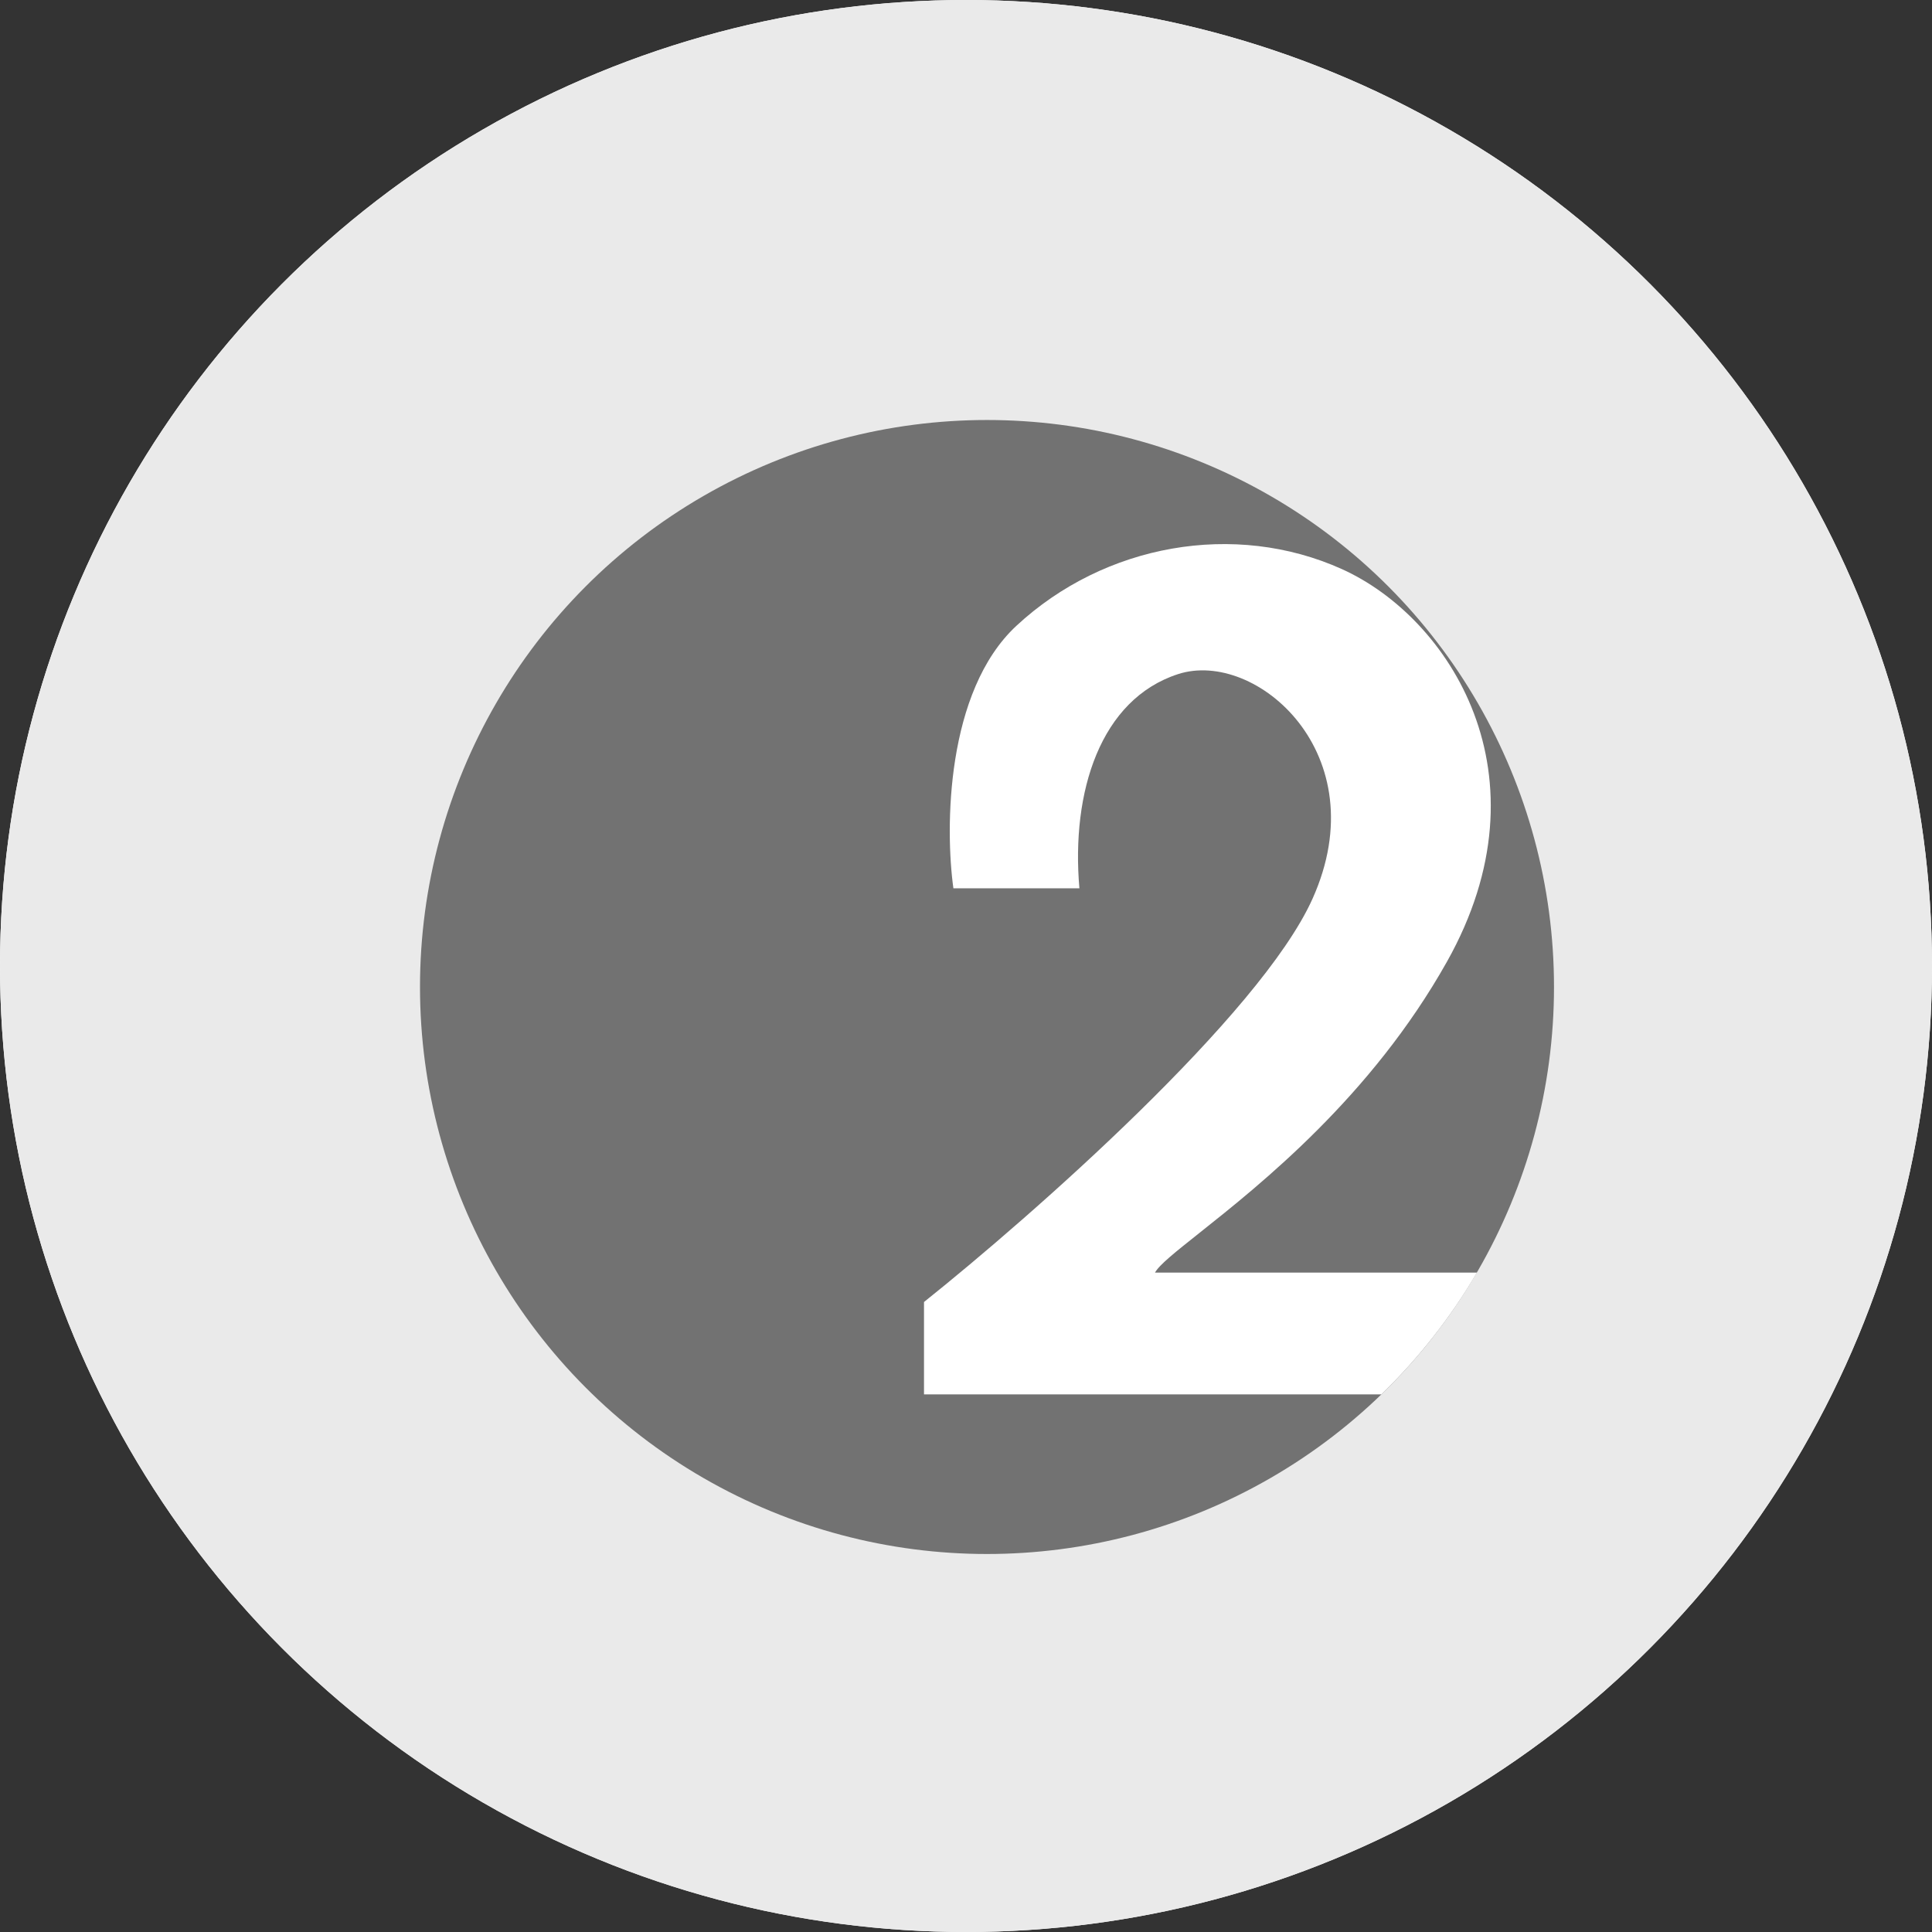
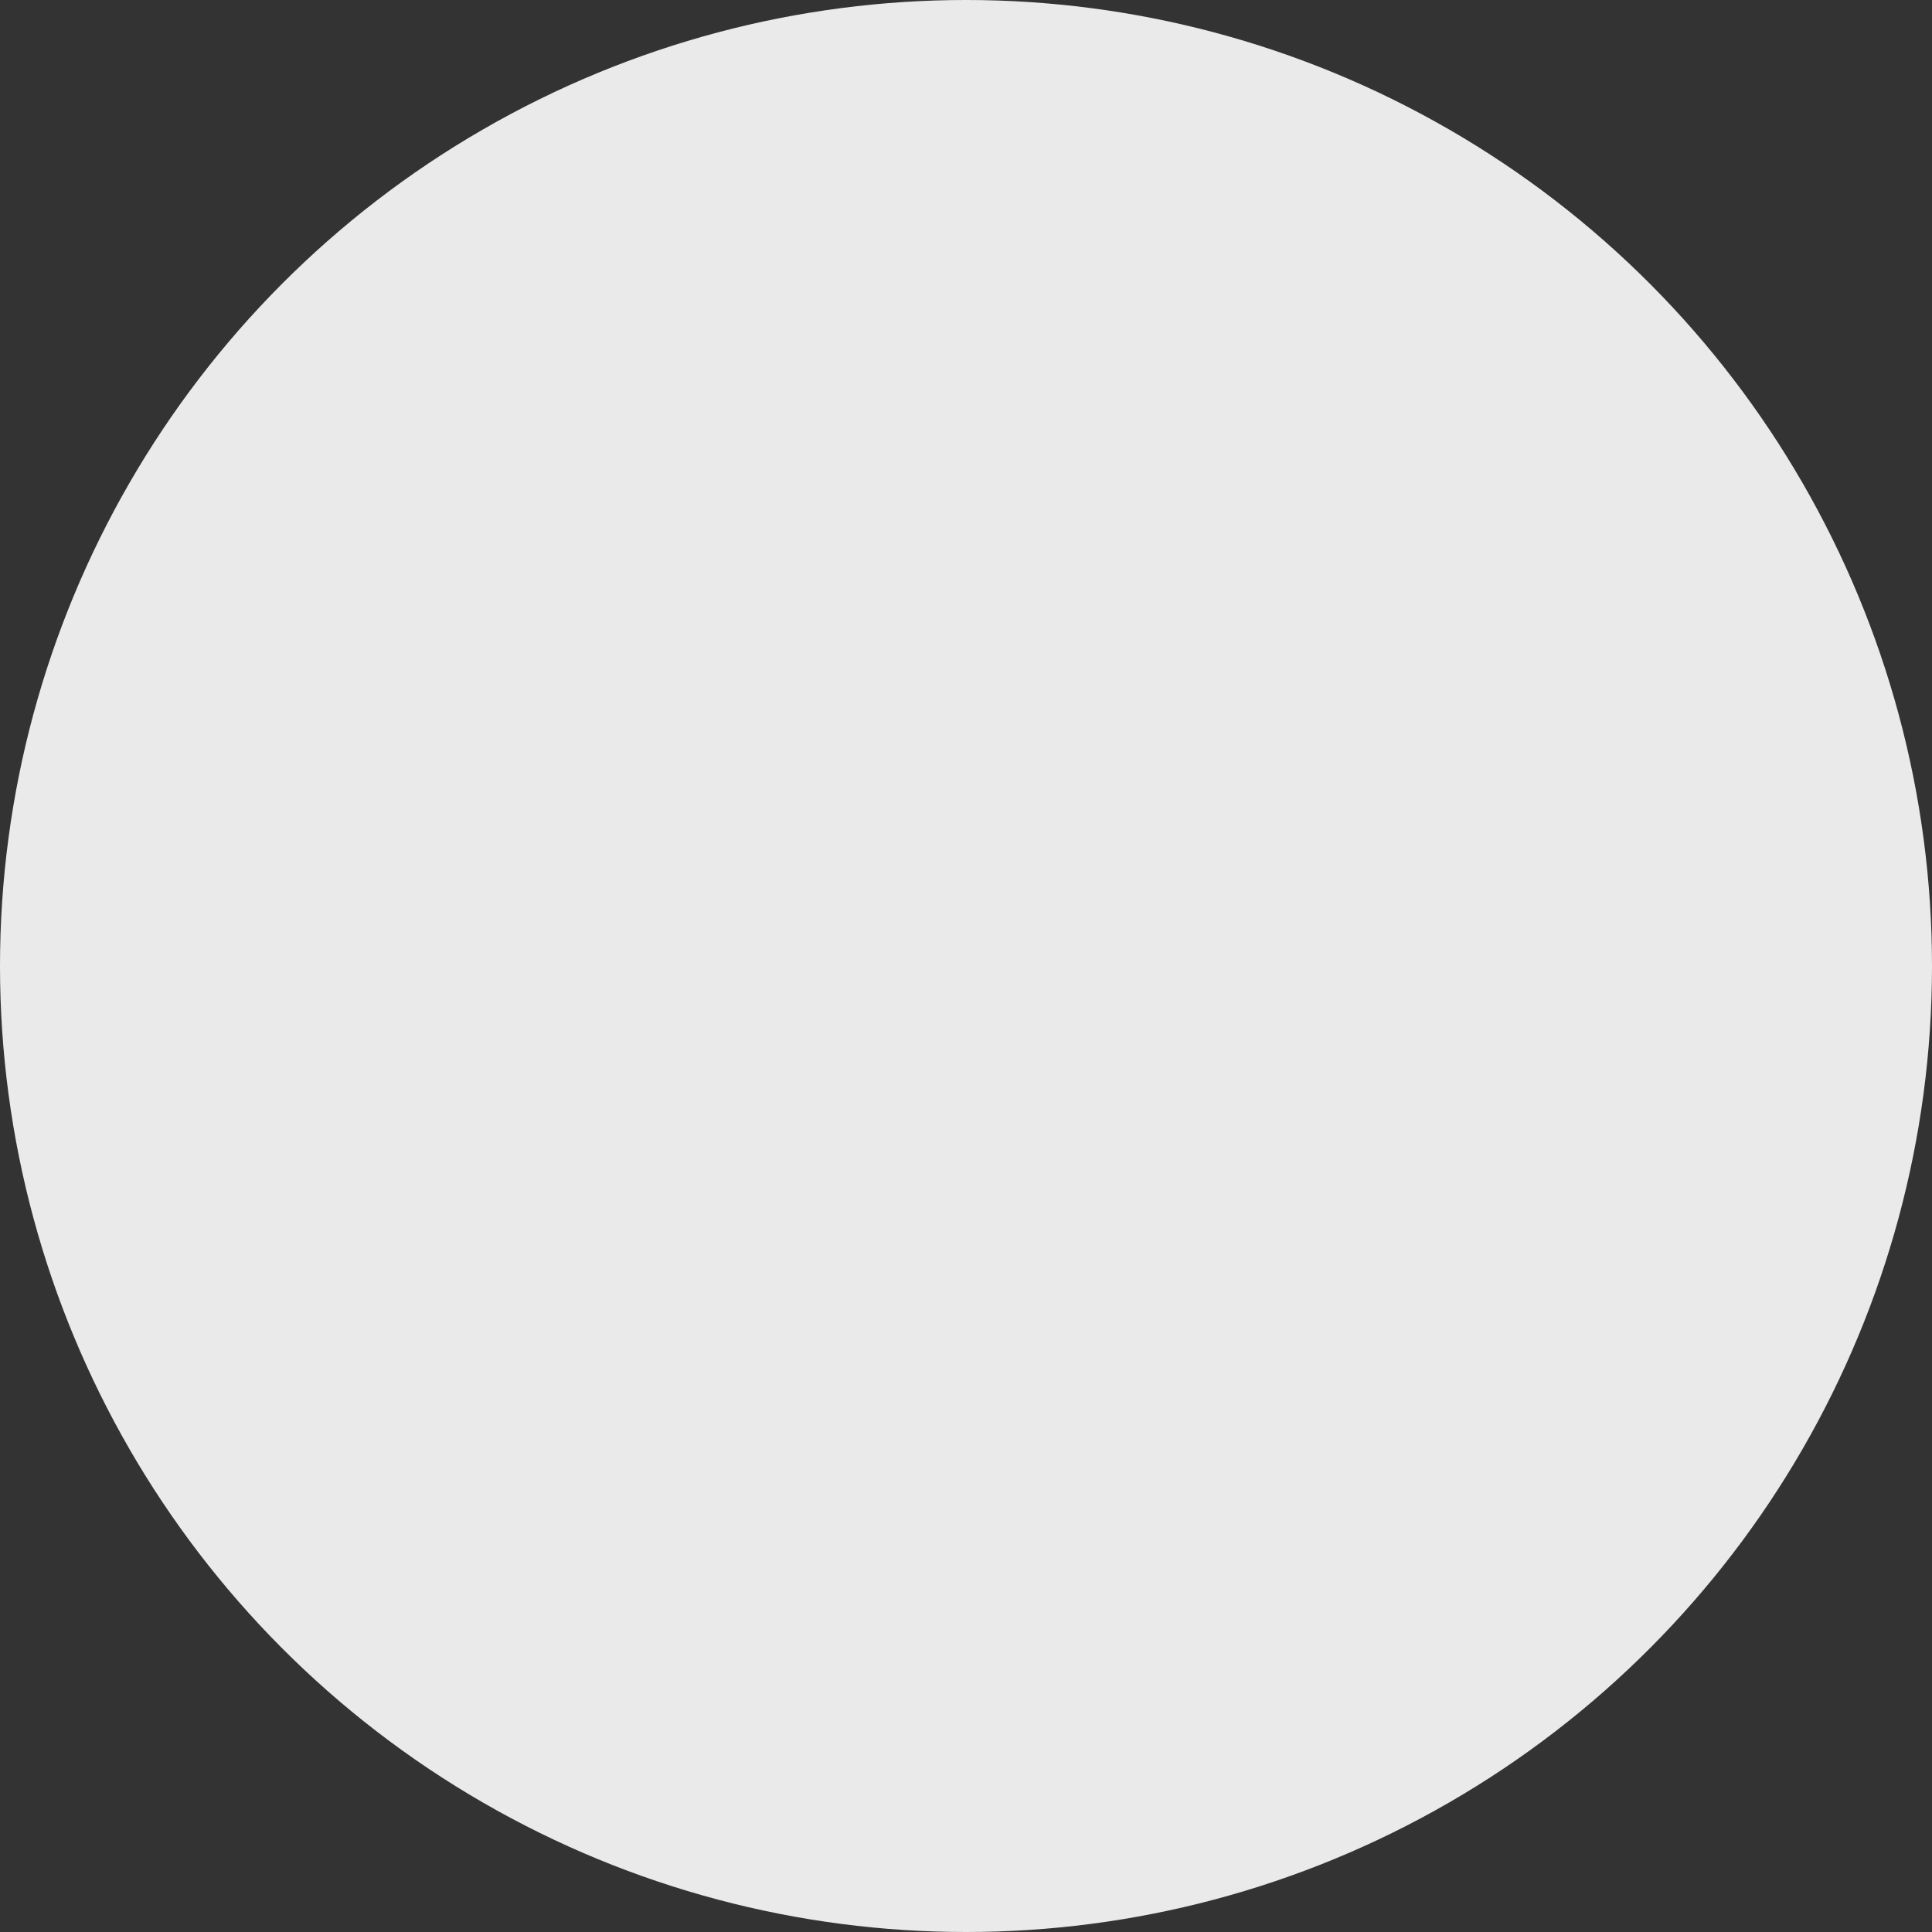
<svg xmlns="http://www.w3.org/2000/svg" width="46" height="46" viewBox="0 0 46 46" fill="none">
  <rect x="0" y="0" width="46" height="46" fill="#333333" stroke="none" />
-   <circle cx="23" cy="23" r="23" fill="white" />
  <circle cx="23" cy="23" r="23" fill="#EAEAEA" />
-   <circle cx="23.5" cy="23.5" r="13.5" fill="#727272" />
-   <path d="M32.889 33.2H22V31C24.567 28.95 30.01 24.16 31.25 21.4C32.8 17.95 29.9 15.45 28.05 16.05C26.2 16.65 25.5 18.85 25.7 21.15H22.7C22.5 19.717 22.52 16.46 24.2 14.9C26.3 12.95 29.4 12.4 31.95 13.55C34.5 14.7 36.95 18.45 34.45 22.9C32.65 26.105 30.019 28.195 28.557 29.356C27.989 29.807 27.598 30.118 27.5 30.3H35.165C34.54 31.369 33.773 32.344 32.889 33.2Z" fill="white" />
</svg>